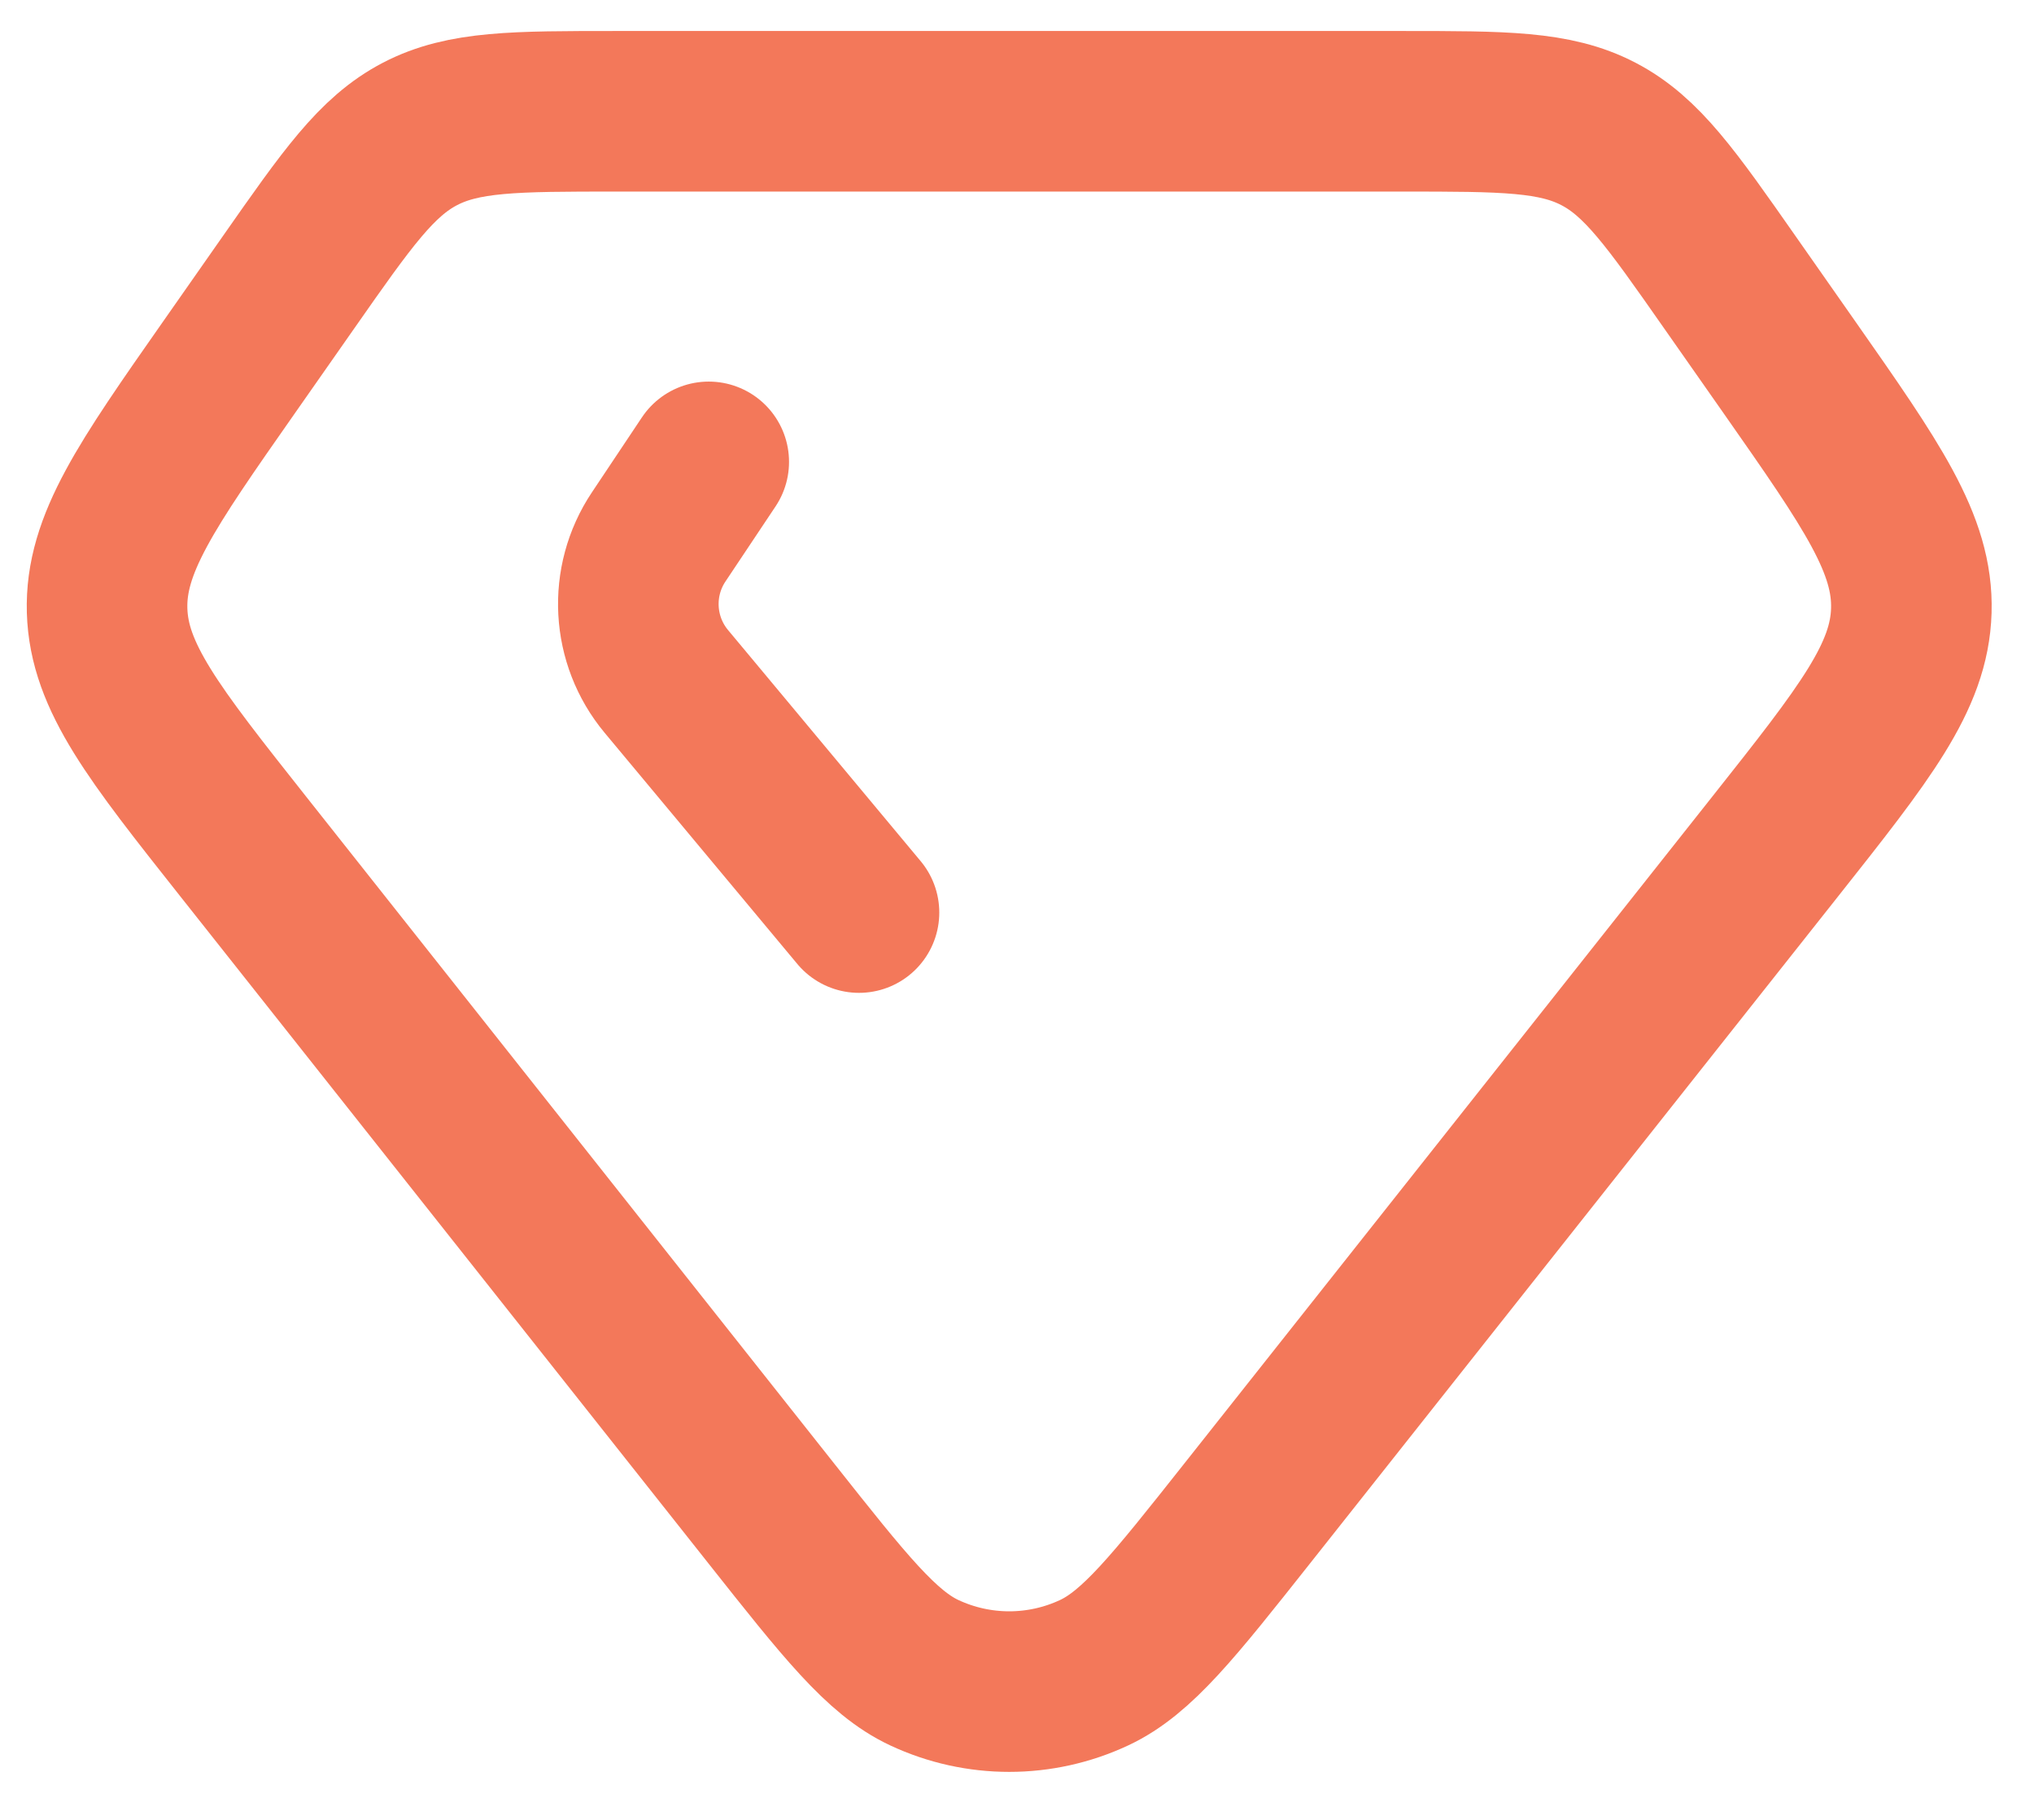
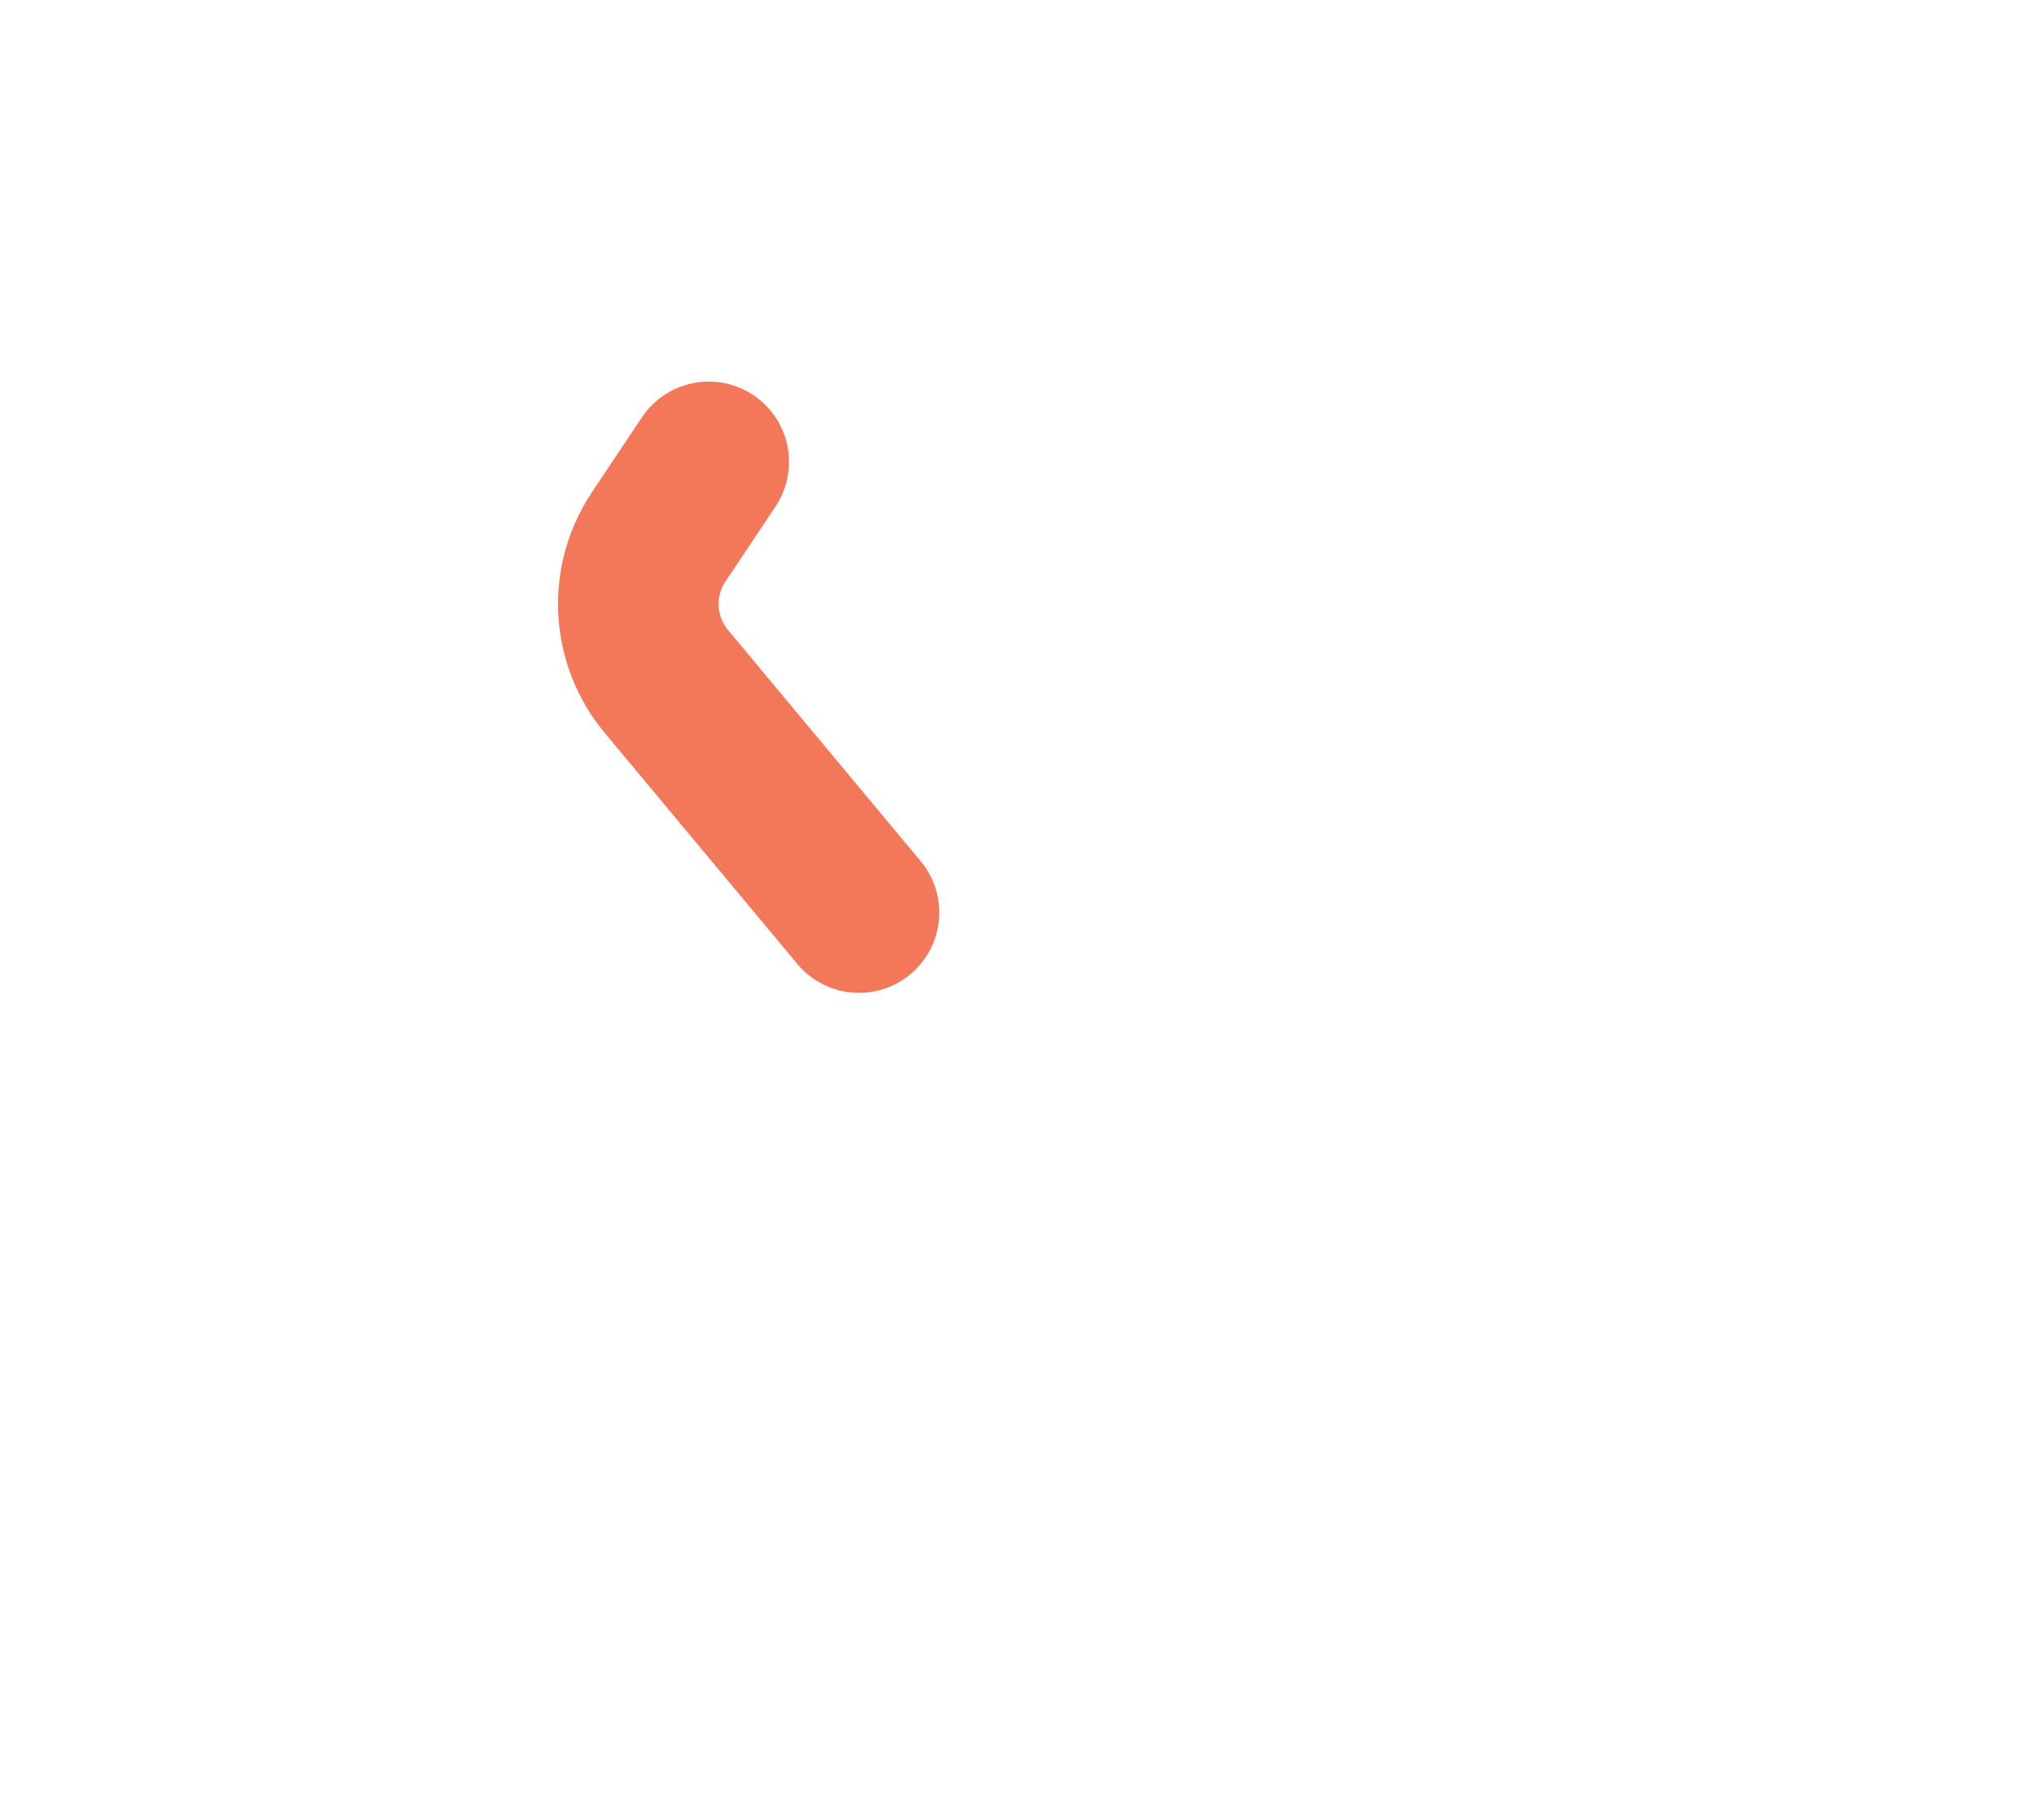
<svg xmlns="http://www.w3.org/2000/svg" width="38" height="34" viewBox="0 0 38 34" fill="none">
-   <path d="M5.392 5.272C6.487 3.707 7.035 2.925 7.847 2.502C8.66 2.079 9.615 2.079 11.524 2.079H18.855H26.185C28.095 2.079 29.05 2.079 29.862 2.502C30.675 2.925 31.222 3.707 32.317 5.272L33.435 6.868C34.975 9.068 35.745 10.168 35.708 11.408C35.672 12.648 34.838 13.701 33.171 15.807L23.299 28.277C21.927 30.01 21.241 30.877 20.44 31.251C19.435 31.721 18.274 31.721 17.269 31.251C16.469 30.877 15.783 30.01 14.411 28.277L4.538 15.807C2.871 13.701 2.038 12.648 2.001 11.408C1.965 10.168 2.735 9.068 4.275 6.868L5.392 5.272Z" stroke="rgba(243,120,90,1)" stroke-width="3" stroke-linejoin="round" />
  <path d="M13.241 8.629L12.305 10.032C11.75 10.864 11.809 11.963 12.449 12.731L16.048 17.049" stroke="rgba(243,120,90,1)" stroke-width="3" stroke-linecap="round" stroke-linejoin="round" />
</svg>